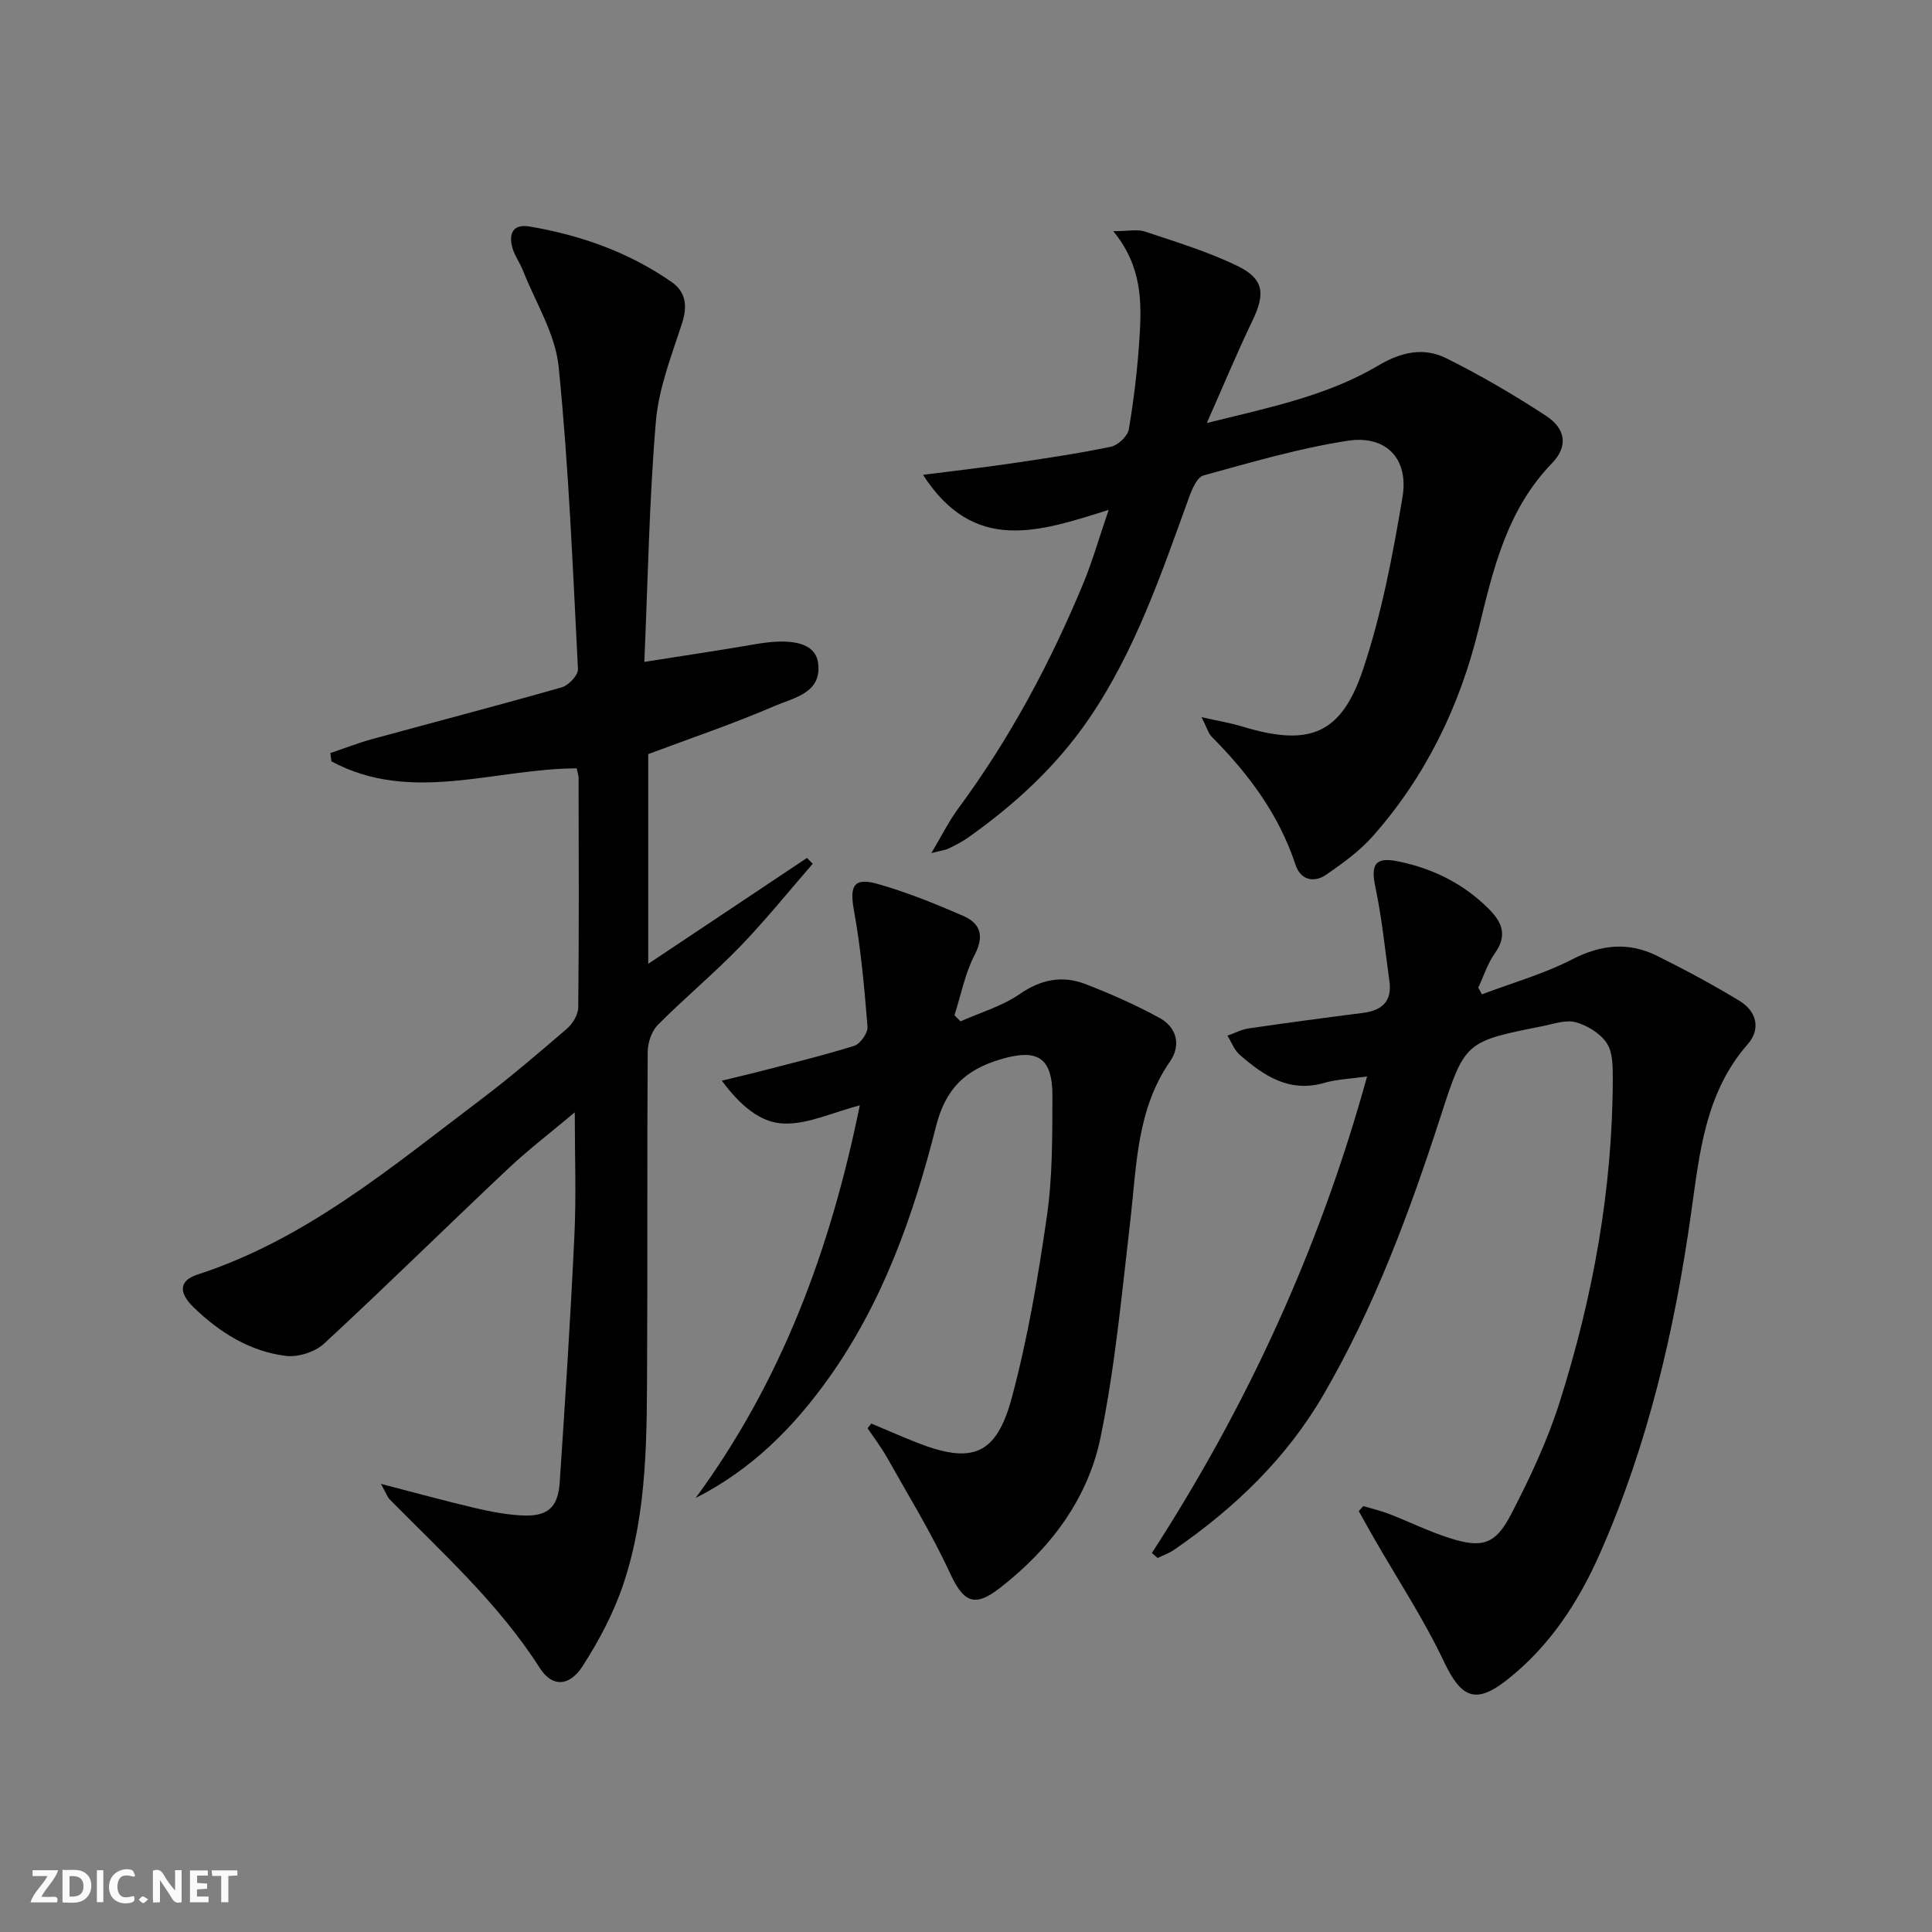
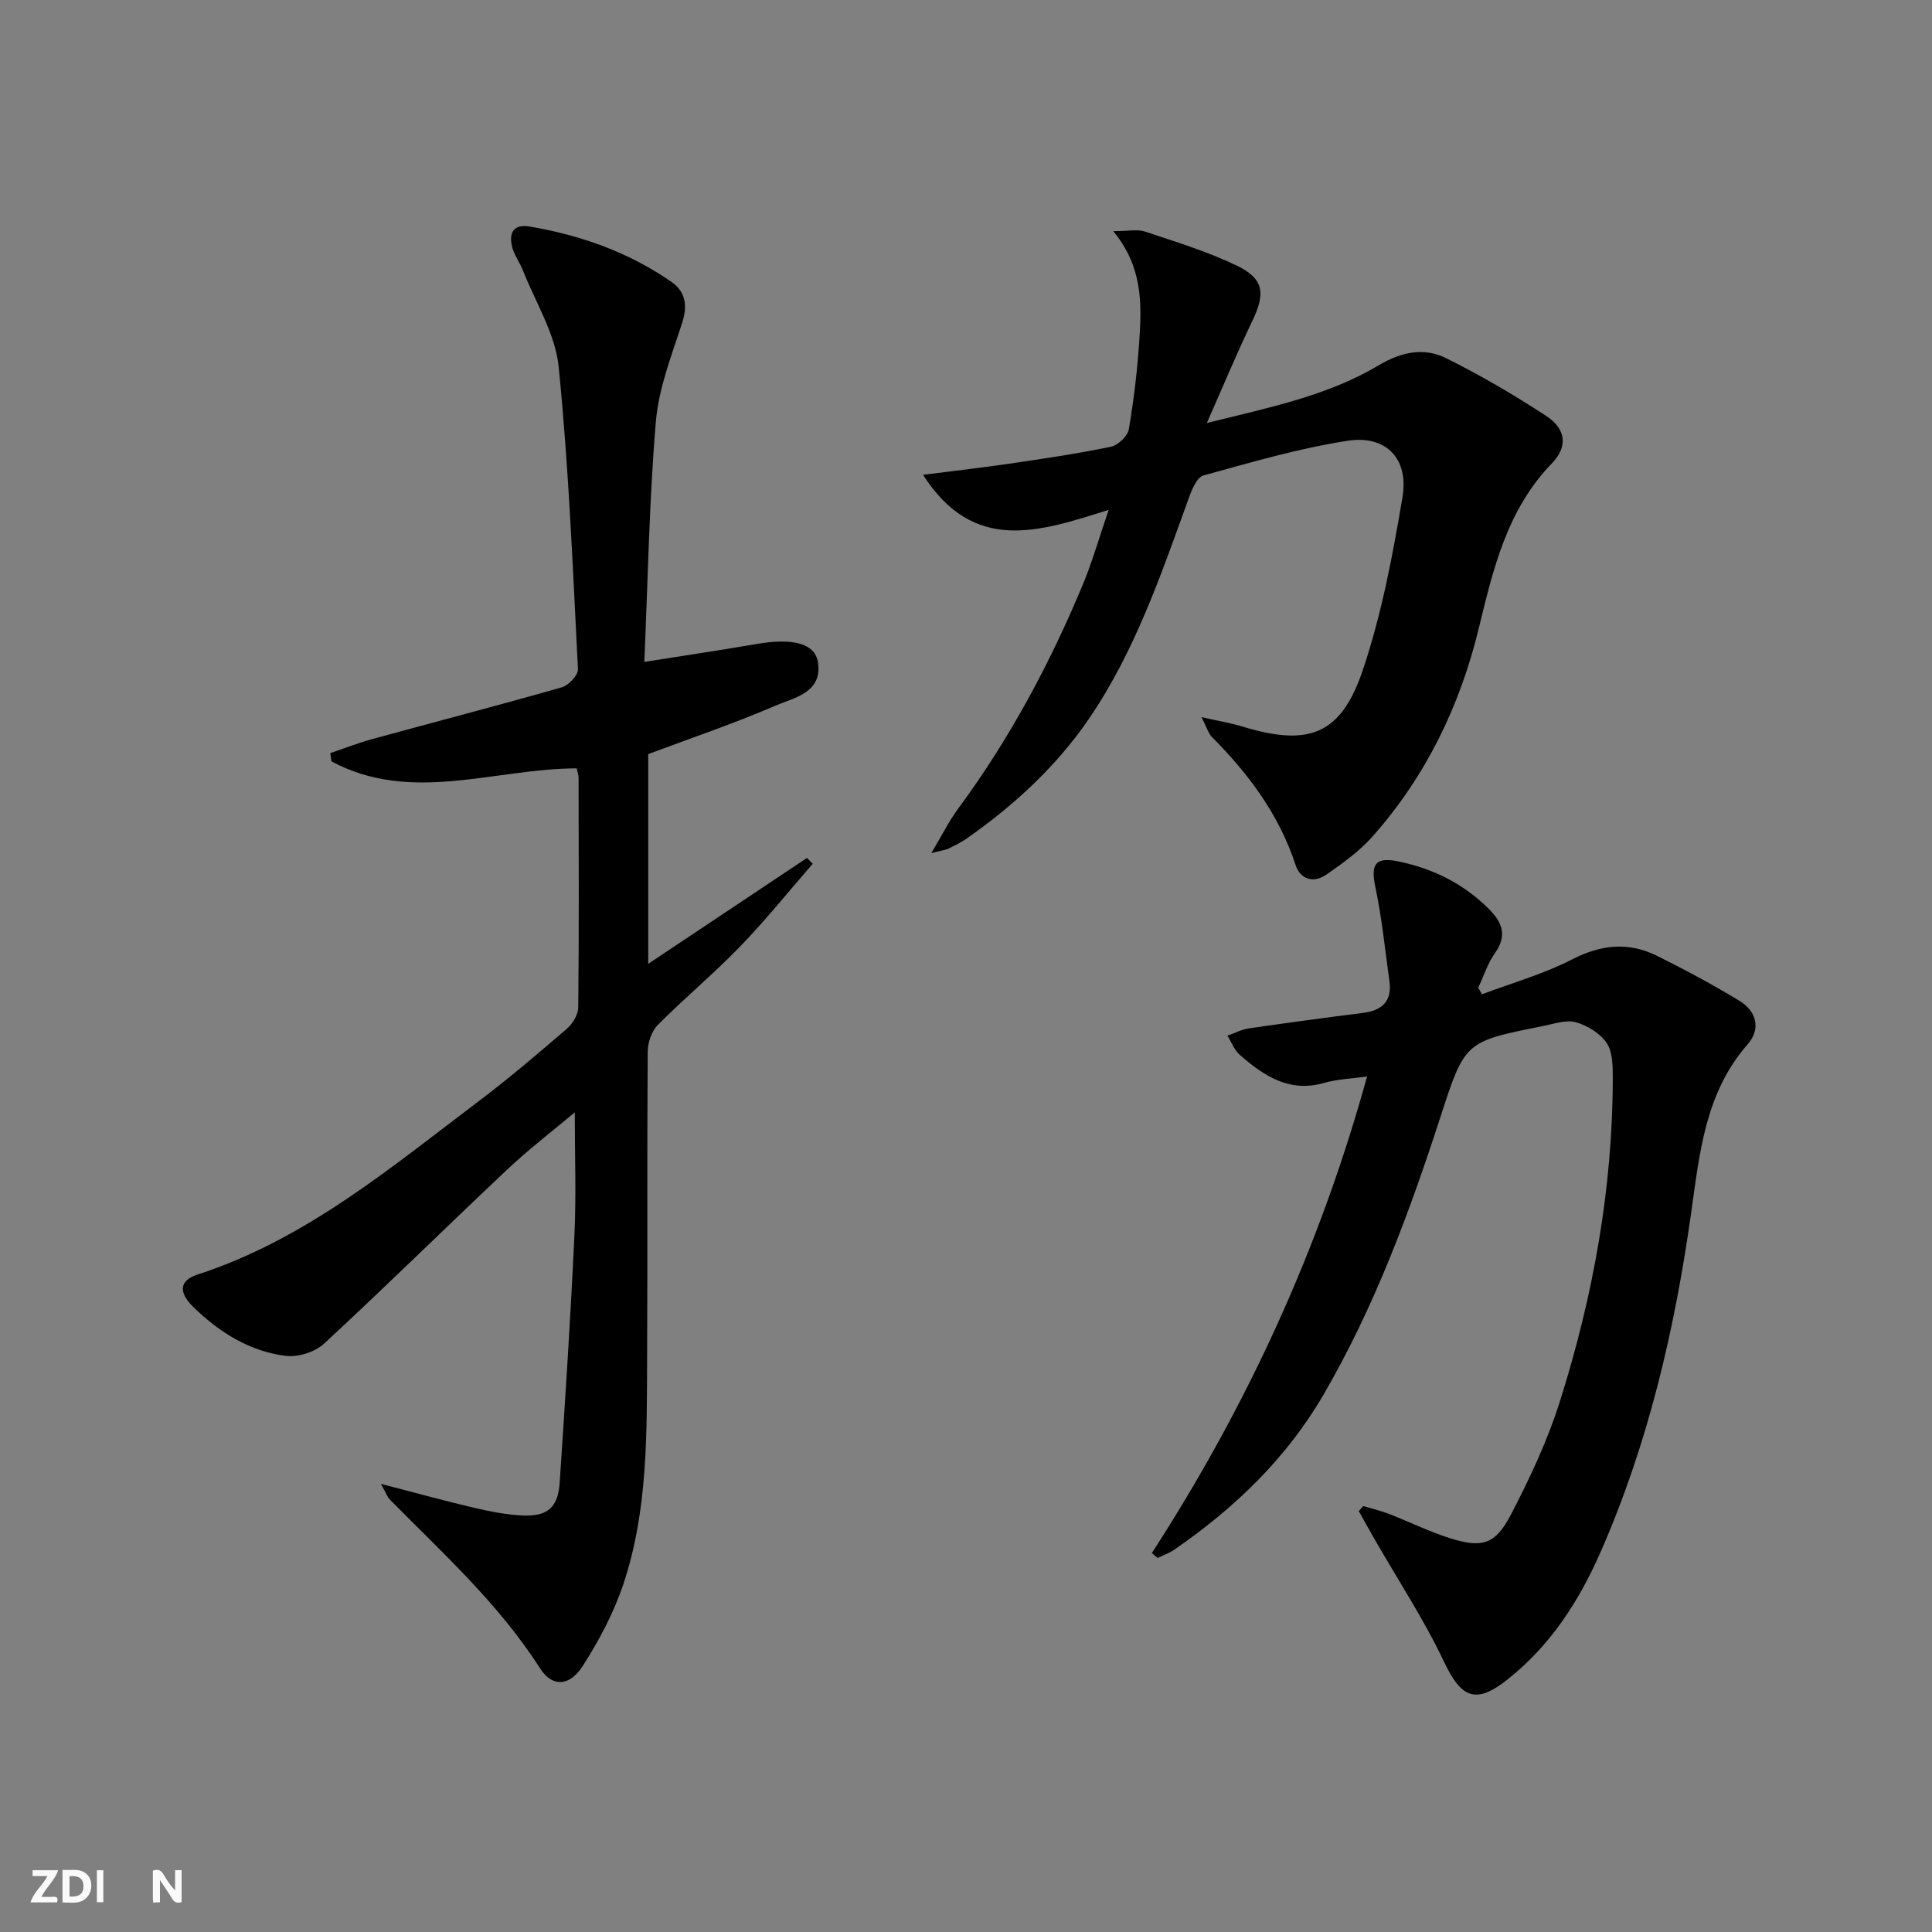
<svg xmlns="http://www.w3.org/2000/svg" enable-background="new 0 0 400 400" viewBox="0 0 400 400">
  <rect x="0" y="0" width="400" height="400" fill="#808080" stroke="none" />
  <g fill="#fbfafa">
    <path d="m37.59 393.81c-.92.31-1.52.05-2-.78-.7-1.2-1.52-2.34-2.47-3.78v4.59c-.55.03-.95.05-1.41.07-.03-.37-.06-.64-.06-.91 0-1.91 0-3.81 0-5.7 1.13-.41 1.77-.03 2.29.91.62 1.11 1.38 2.14 2.31 3.19v-4.2h1.35v6.61z" />
    <path d="m12.94 393.88v-6.75c1.9.19 3.93-.54 5.37 1.29.8 1.01.78 2.88.03 3.97-1.37 1.97-3.4 1.51-5.4 1.49m1.45-1.22c2.04.12 2.92-.58 2.89-2.21-.03-1.51-.98-2.19-2.89-2z" />
    <path d="m11.81 393.87h-5.49c.68-2.18 2.47-3.48 3.51-5.45h-3.08v-1.21h5.29c-.71 2.13-2.44 3.48-3.47 5.51.86 0 1.63.04 2.39-.01.79-.05 1.14.21.85 1.16" />
-     <path d="m39.33 393.86v-6.61h3.7v1.07h-2.22v1.52c.68.04 1.34.09 2.07.13v1.07c-.72.05-1.38.09-2.1.14v1.48h2.4v1.19h-3.85z" />
-     <path d="m27.71 388.56c-1.15-.3-2.46-.61-3.1.64-.37.73-.41 1.93-.06 2.67.63 1.35 1.99.93 3.17.68.35.94-.01 1.32-.93 1.46-1.62.25-3.05-.27-3.76-1.48-.73-1.25-.6-3.03.31-4.17.88-1.11 2.71-1.7 4-1.16.32.13.44.74.65 1.12-.1.08-.19.16-.28.24" />
-     <path d="m49.15 387.24v1.07c-.59.02-1.17.05-1.87.08v5.44h-1.48v-5.44h-1.85c-.05-.4-.08-.73-.13-1.15z" />
    <path d="m20.06 387.21h1.33v6.62h-1.33z" />
-     <path d="m30.68 393.25c-.49.38-.8.79-1.05.76-.32-.05-.6-.45-.9-.7.26-.24.51-.64.8-.67.29-.04.62.3 1.15.61" />
  </g>
  <path d="m78.86 307.22c7.33 1.89 13.32 3.55 19.37 4.97 3.22.75 6.52 1.4 9.81 1.57 5.29.27 7.49-1.6 7.84-6.82 1.14-17.08 2.25-34.17 3.05-51.27.39-8.23.07-16.5.07-25.37-4.7 3.95-9.52 7.63-13.91 11.77-12.72 11.98-25.16 24.25-37.99 36.11-1.88 1.74-5.39 2.86-7.93 2.54-7.47-.93-13.73-4.86-19.09-10.06-3.19-3.09-2.97-5.55.82-6.78 22.37-7.26 40-22.14 58.29-35.95 6.24-4.71 12.2-9.8 18.13-14.9 1.21-1.04 2.38-2.92 2.4-4.43.17-15.83.1-31.66.07-47.49 0-.63-.24-1.27-.39-2.03-17.03.04-34.31 7.42-50.78-1.45-.08-.57-.15-1.14-.23-1.71 2.87-.97 5.69-2.08 8.6-2.88 13.11-3.59 26.26-7.01 39.33-10.74 1.41-.4 3.4-2.52 3.34-3.75-1.07-20.9-1.9-41.83-4-62.64-.69-6.82-4.79-13.3-7.39-19.91-.6-1.54-1.65-2.93-2.12-4.49-.9-2.98-.09-5.22 3.5-4.61 10.58 1.79 20.56 5.33 29.42 11.5 2.85 1.99 3.32 4.87 2.17 8.42-2.17 6.73-4.87 13.53-5.45 20.47-1.38 16.36-1.65 32.82-2.39 49.75 8.43-1.34 15.76-2.41 23.06-3.68 7.54-1.31 12.32-.27 12.91 3.86.88 6.23-4.99 7.23-8.9 8.91-8.5 3.67-17.29 6.64-26.26 10v43.42c11.28-7.53 22.07-14.73 32.86-21.92l1.2 1.2c-5 5.74-9.78 11.7-15.07 17.17-5.43 5.61-11.48 10.63-16.99 16.18-1.29 1.3-2.1 3.68-2.11 5.58-.15 21-.01 41.99-.12 62.99-.08 15.94.21 32-4.96 47.34-1.98 5.89-4.99 11.56-8.36 16.81-2.73 4.26-6.3 4.51-8.89.46-8.53-13.37-20.17-23.84-31.13-34.97-.43-.47-.64-1.13-1.78-3.17z" fill="#000001" />
  <path d="m238.48 321.54c19.72-30.47 34.72-63.02 44.56-98.67-3.37.48-6.2.56-8.83 1.32-7.26 2.1-12.54-1.44-17.53-5.8-1.14-.99-1.72-2.63-2.55-3.97 1.47-.51 2.9-1.28 4.42-1.5 7.87-1.15 15.75-2.21 23.64-3.21 3.92-.5 6.05-2.38 5.48-6.53-.91-6.53-1.56-13.12-2.92-19.55-1-4.72 0-6.27 4.78-5.28 7.17 1.48 13.48 4.6 18.72 9.84 2.83 2.84 3.84 5.55 1.23 9.2-1.5 2.11-2.3 4.71-3.42 7.1.25.46.5.91.76 1.37 6.26-2.36 12.79-4.2 18.7-7.24 6.01-3.09 11.69-3.64 17.58-.71 5.8 2.88 11.52 5.95 17.05 9.31 3.53 2.15 4.47 5.81 1.69 8.98-8.81 10.05-9.96 22.55-11.7 34.87-3.41 24.26-8.93 47.95-18.84 70.45-4.48 10.16-10.44 19.32-19.3 26.29-6.5 5.12-9.48 3.72-13.02-3.74-4.17-8.8-9.58-17.01-14.44-25.48-1.09-1.9-2.15-3.82-3.22-5.73.31-.35.62-.7.93-1.04 1.8.54 3.64.96 5.38 1.64 4.18 1.62 8.23 3.63 12.49 4.98 6.71 2.14 9.47 1.37 12.73-4.91 3.89-7.49 7.53-15.24 10.07-23.26 6.9-21.79 10.97-44.14 10.99-67.09 0-2.45-.01-5.37-1.26-7.23-1.35-2.01-3.99-3.63-6.38-4.3-2.05-.57-4.57.34-6.84.79-16.04 3.19-16.14 3.17-21.14 18.63-6.46 19.93-13.71 39.53-24.29 57.71-7.67 13.2-18.44 23.5-30.93 32.1-1.03.71-2.25 1.13-3.39 1.68-.4-.34-.8-.68-1.2-1.02z" fill="#000001" />
  <path d="m229.54 105.56c-14.55 4.6-27.9 9.11-38.44-7.25 6.72-.86 12.53-1.52 18.31-2.37 6.89-1.02 13.79-2.03 20.6-3.45 1.47-.31 3.46-2.2 3.7-3.61 1.06-6.21 1.79-12.5 2.2-18.78.48-7.44.6-14.93-5.42-22.24 3.17 0 5.02-.44 6.55.08 6.42 2.15 12.97 4.13 19.04 7.06 5.65 2.73 5.93 5.76 3.2 11.45-3.14 6.53-5.93 13.24-9.42 21.13 13.13-3.25 25.01-5.67 35.5-11.9 4.78-2.84 9.43-3.83 14.12-1.49 7.11 3.55 14.02 7.58 20.66 11.94 4.04 2.65 4.55 6.3 1.18 9.78-9.3 9.6-12.17 21.87-15.15 34.16-3.91 16.1-10.96 30.64-21.96 43.07-2.7 3.06-6.15 5.53-9.53 7.89-2.65 1.86-5.41 1.17-6.46-1.99-3.42-10.39-9.7-18.81-17.29-26.44-.75-.75-1.05-1.94-2.17-4.12 3.54.8 6.06 1.21 8.48 1.95 13.72 4.17 20.41 1.73 24.93-11.74 3.88-11.54 6.18-23.7 8.2-35.76 1.34-7.96-3.4-12.89-11.31-11.68-10.1 1.55-20.01 4.47-29.9 7.19-1.35.37-2.4 2.92-3.03 4.67-5.72 15.77-11.1 31.68-20.68 45.71-6.76 9.89-15.43 17.83-25.16 24.69-1.22.86-2.58 1.52-3.92 2.18-.56.28-1.22.34-3.55.94 2.28-3.82 3.67-6.66 5.52-9.16 10.73-14.52 19.17-30.3 26.05-46.94 1.81-4.43 3.12-9.03 5.15-14.97z" fill="#000001" />
-   <path d="m180.4 294.73c3.11 1.31 6.21 2.67 9.35 3.91 11.47 4.54 16.53 2.7 19.74-9.29 3.3-12.29 5.44-24.94 7.26-37.56 1.18-8.19 1.12-16.59 1.14-24.89.01-8.04-3.13-9.86-10.8-7.56-7.19 2.16-11.31 5.98-13.3 13.87-4.64 18.37-10.96 36.27-22.11 51.97-7.28 10.25-15.97 19.03-27.65 24.96 17.81-24.24 27.93-51.53 33.98-81.29-5.67 1.48-10.71 3.92-15.68 3.77-5.03-.15-9.2-3.92-12.89-8.88 2.93-.71 5.12-1.2 7.3-1.77 6.73-1.75 13.5-3.38 20.13-5.45 1.25-.39 2.84-2.67 2.74-3.96-.65-8.05-1.37-16.14-2.81-24.08-.92-5.05-.09-6.89 4.92-5.47 6.03 1.71 11.89 4.09 17.65 6.59 3.58 1.55 4.49 4.11 2.42 8.1-2 3.85-2.83 8.31-4.18 12.5l1.26 1.26c4.11-1.84 8.61-3.13 12.25-5.65 4.44-3.07 8.86-3.9 13.63-2.06 5.23 2.02 10.4 4.31 15.32 7 3.6 1.97 4.49 5.67 2.16 9.03-6.92 10-6.89 21.57-8.21 32.93-1.75 14.99-3.12 30.09-6.15 44.83-2.64 12.88-10.51 23.23-20.96 31.32-5.27 4.08-7.5 2.75-10.27-3.26-3.8-8.23-8.59-16-13.04-23.92-1.17-2.08-2.64-3.99-3.98-5.98.25-.32.52-.64.78-.97z" fill="#000001" />
</svg>